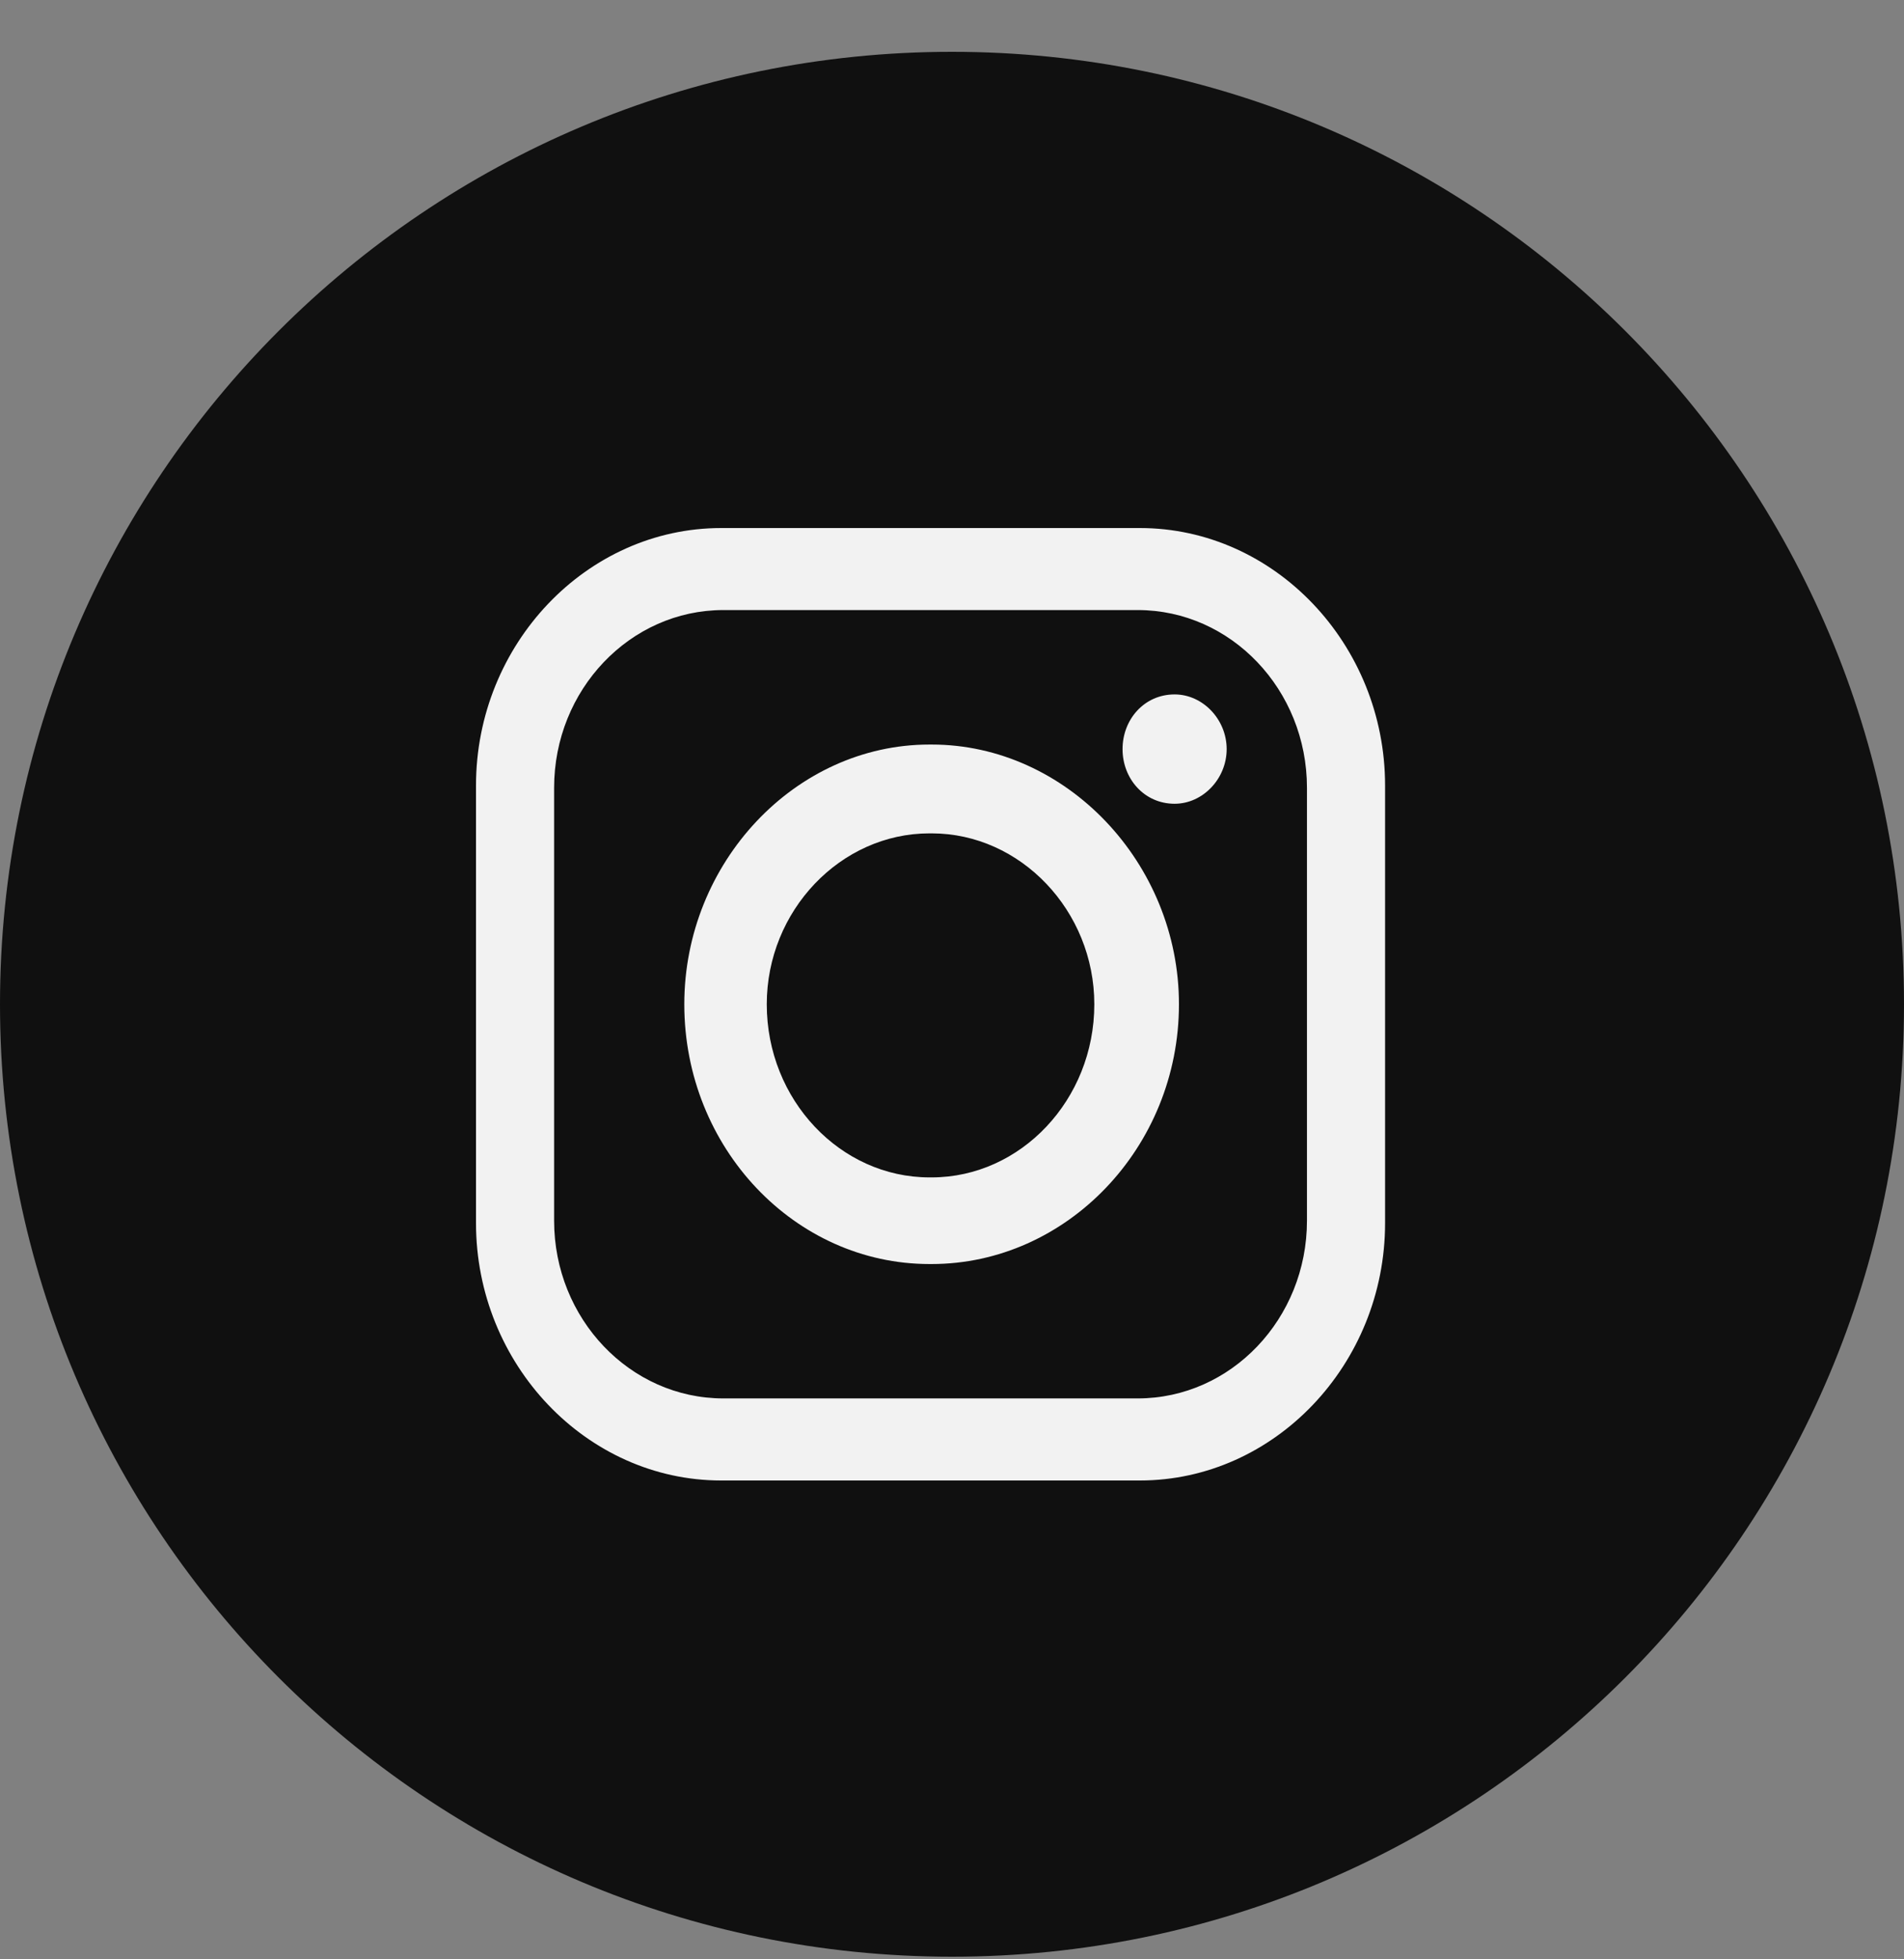
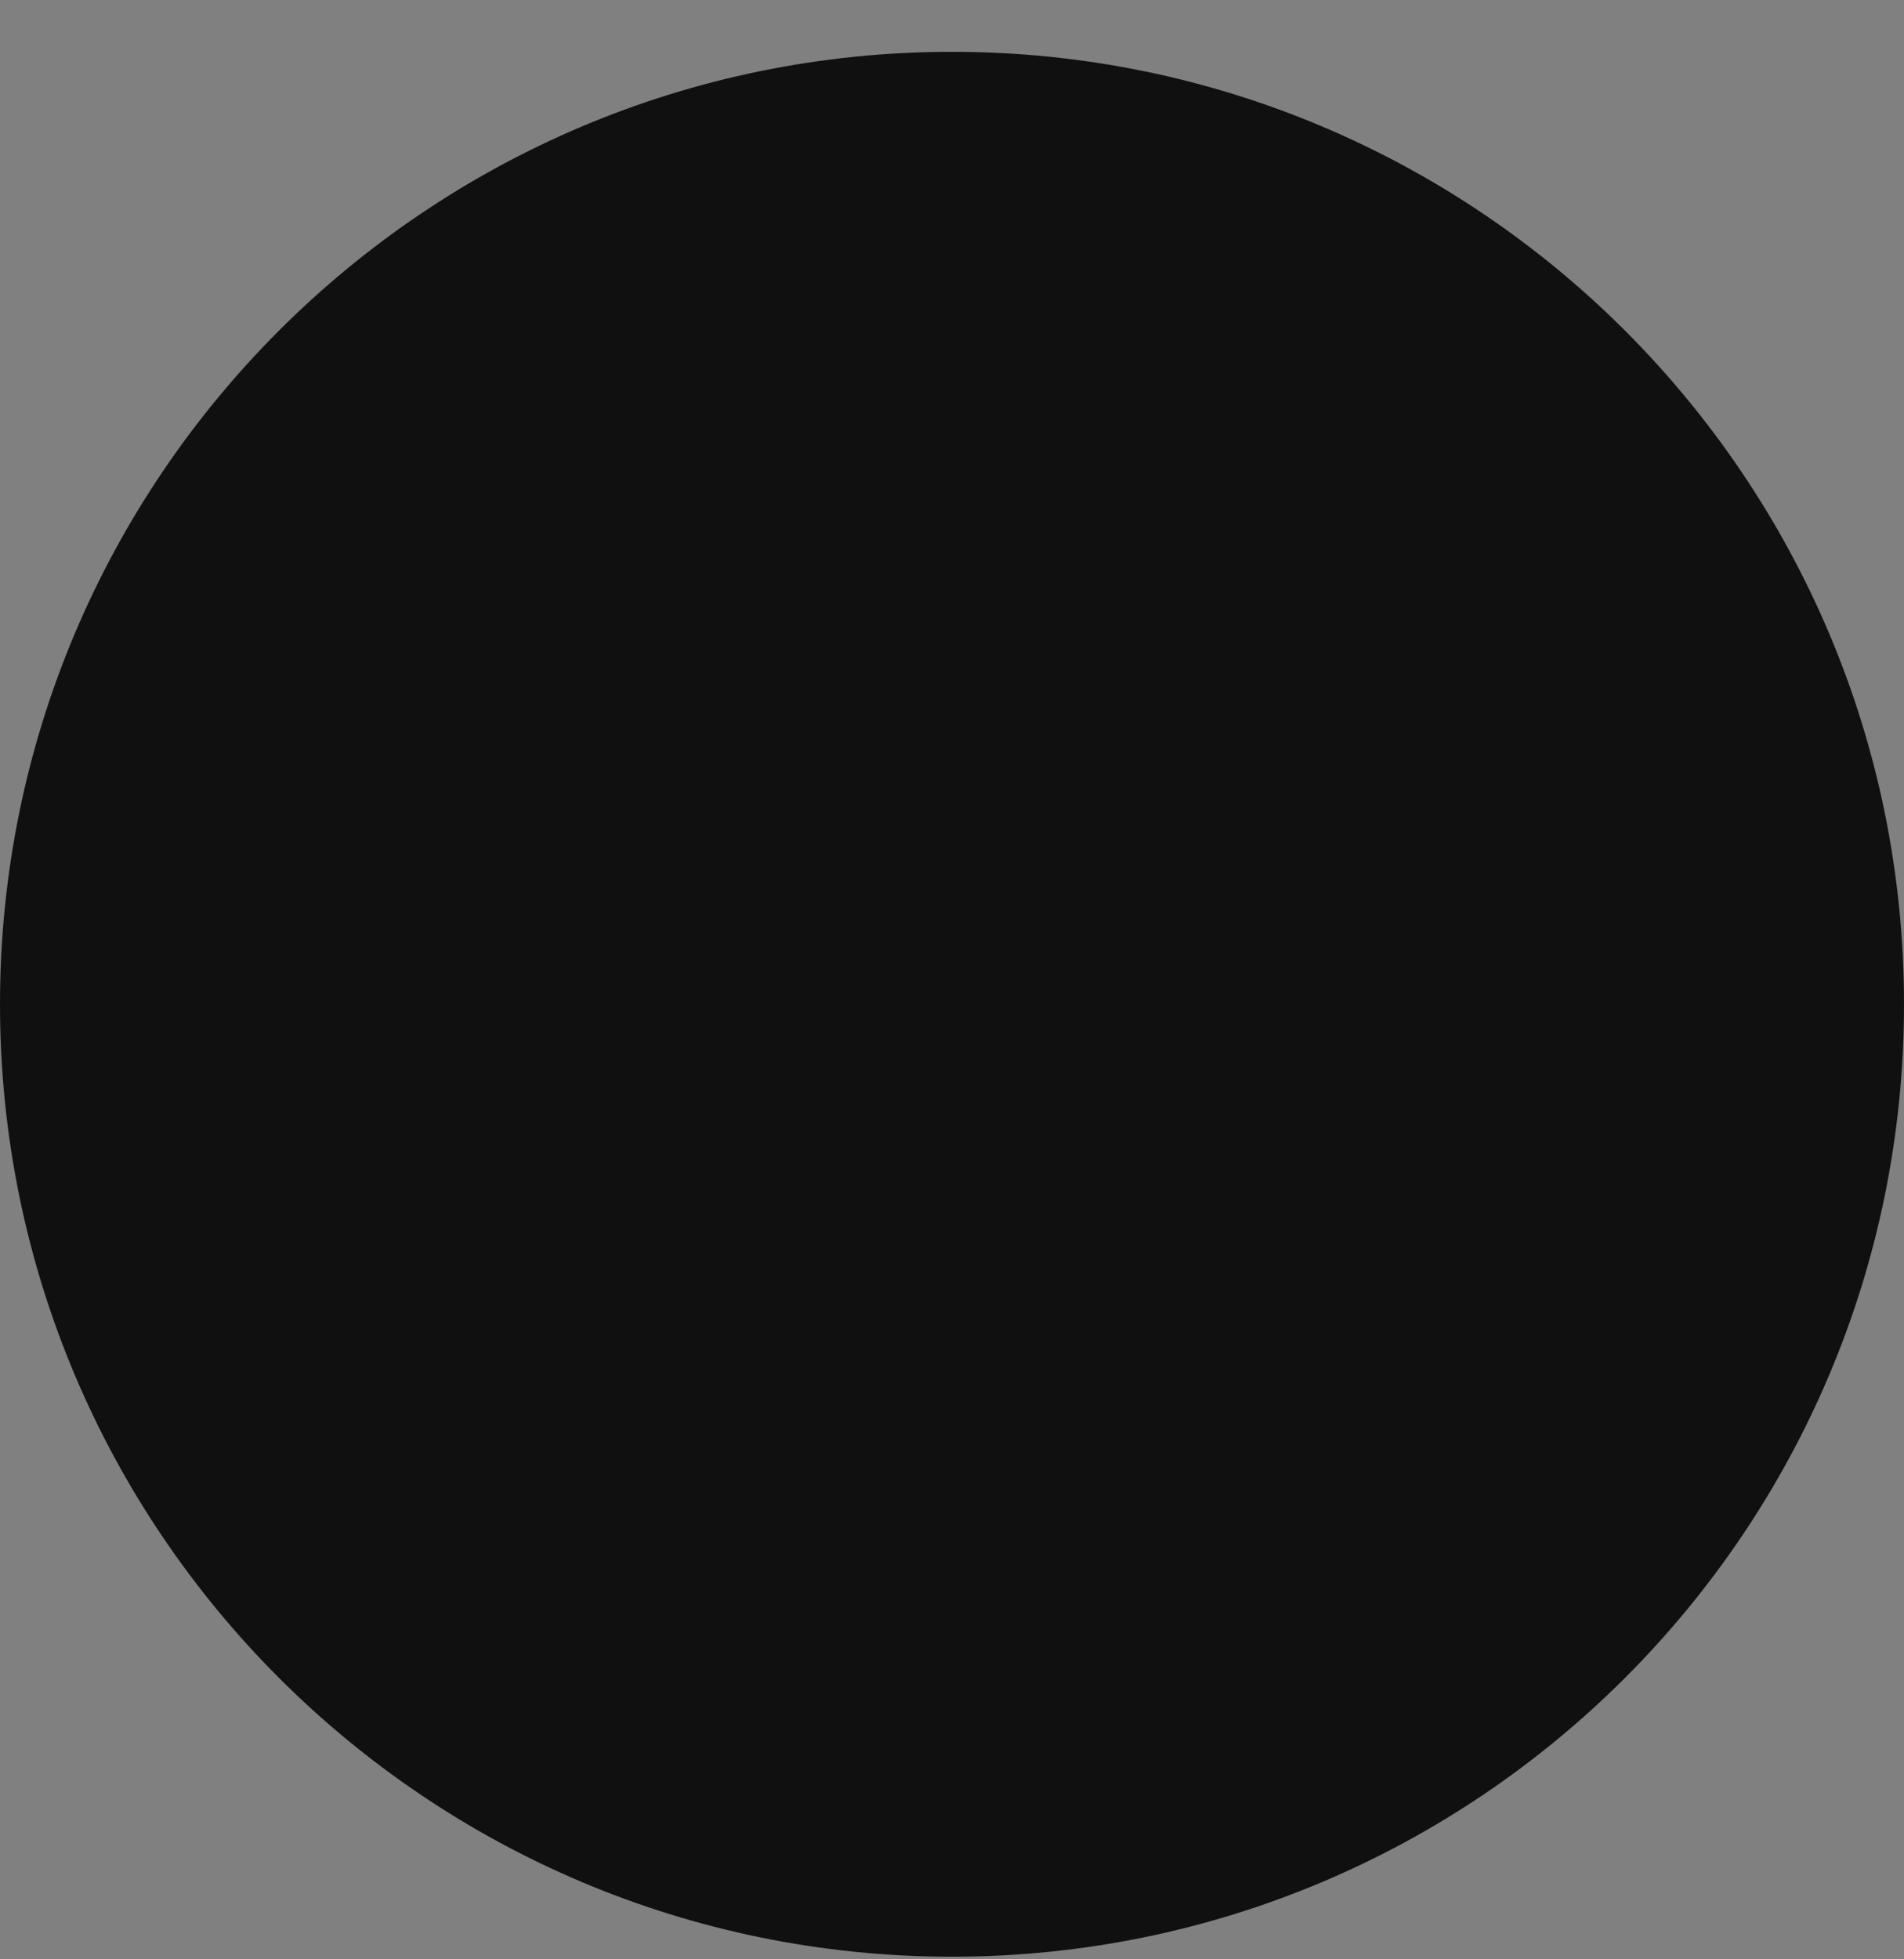
<svg xmlns="http://www.w3.org/2000/svg" width="35" height="36" viewBox="0 0 35 36" fill="none">
  <rect x="0" y="0" width="35" height="36" fill="#808080" stroke="none" />
  <path d="M17.5 35.952C27.165 35.952 35 28.117 35 18.452C35 8.787 27.165 0.952 17.5 0.952C7.835 0.952 0 8.787 0 18.452C0 28.117 7.835 35.952 17.5 35.952Z" fill="#101010" />
-   <path fill-rule="evenodd" clip-rule="evenodd" d="M13.257 9.702H20.954C23.427 9.702 25.461 11.837 25.461 14.433V22.472C25.461 25.068 23.427 27.202 20.954 27.202H13.257C10.784 27.202 8.75 25.068 8.75 22.472V14.433C8.75 11.837 10.784 9.702 13.257 9.702ZM21.592 12.759C22.111 12.759 22.549 13.219 22.549 13.764C22.549 14.308 22.111 14.768 21.592 14.768C21.034 14.768 20.635 14.308 20.635 13.764C20.635 13.219 21.034 12.759 21.592 12.759ZM17.086 13.68H17.126C19.599 13.68 21.672 15.856 21.672 18.452C21.672 21.09 19.599 23.225 17.126 23.225H17.086C14.613 23.225 12.579 21.09 12.579 18.452C12.579 15.856 14.613 13.68 17.086 13.68ZM17.086 15.312H17.126C18.761 15.312 20.116 16.735 20.116 18.452C20.116 20.21 18.761 21.633 17.126 21.633H17.086C15.45 21.633 14.095 20.21 14.095 18.452C14.095 16.735 15.45 15.312 17.086 15.312ZM13.297 11.209H20.914C22.63 11.209 24.025 12.674 24.025 14.474V22.429C24.025 24.229 22.63 25.694 20.914 25.694H13.297C11.582 25.694 10.186 24.229 10.186 22.429V14.474C10.186 12.674 11.582 11.209 13.297 11.209Z" fill="#F2F2F2" />
</svg>